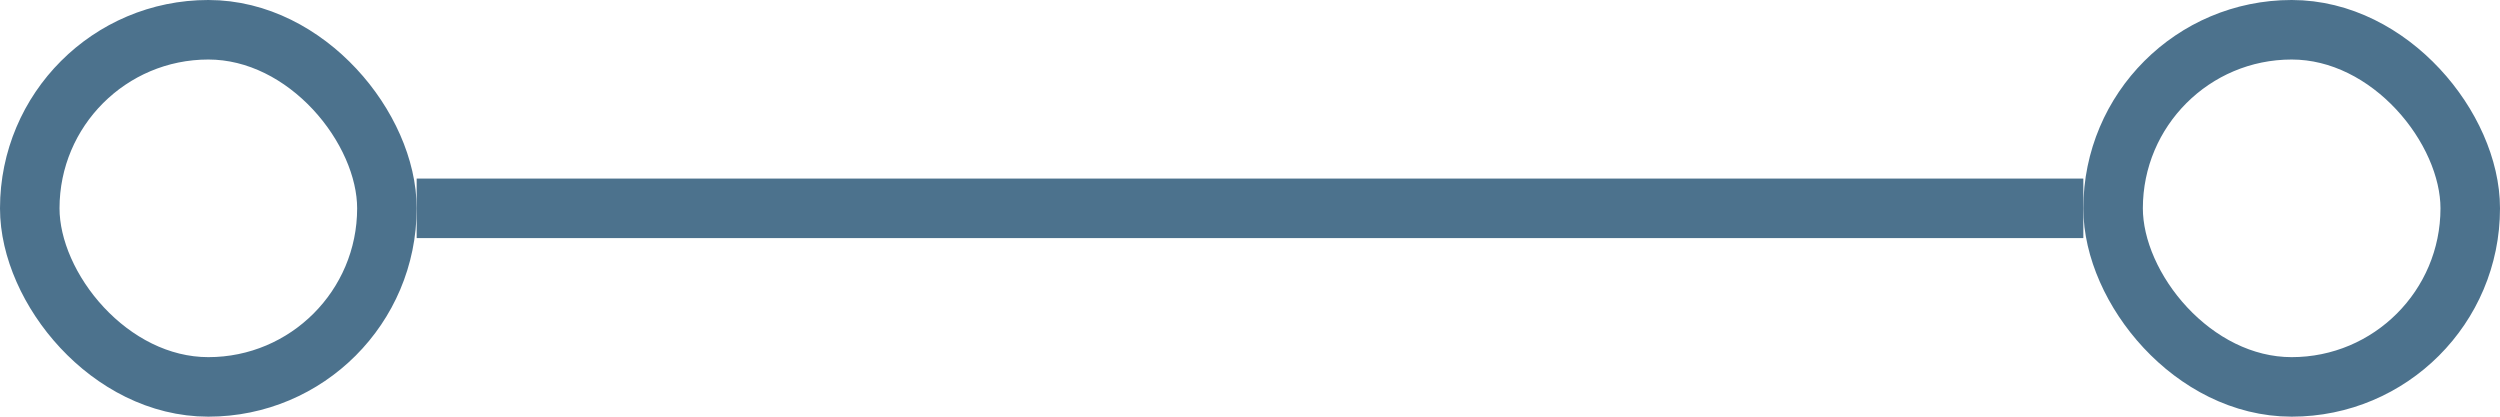
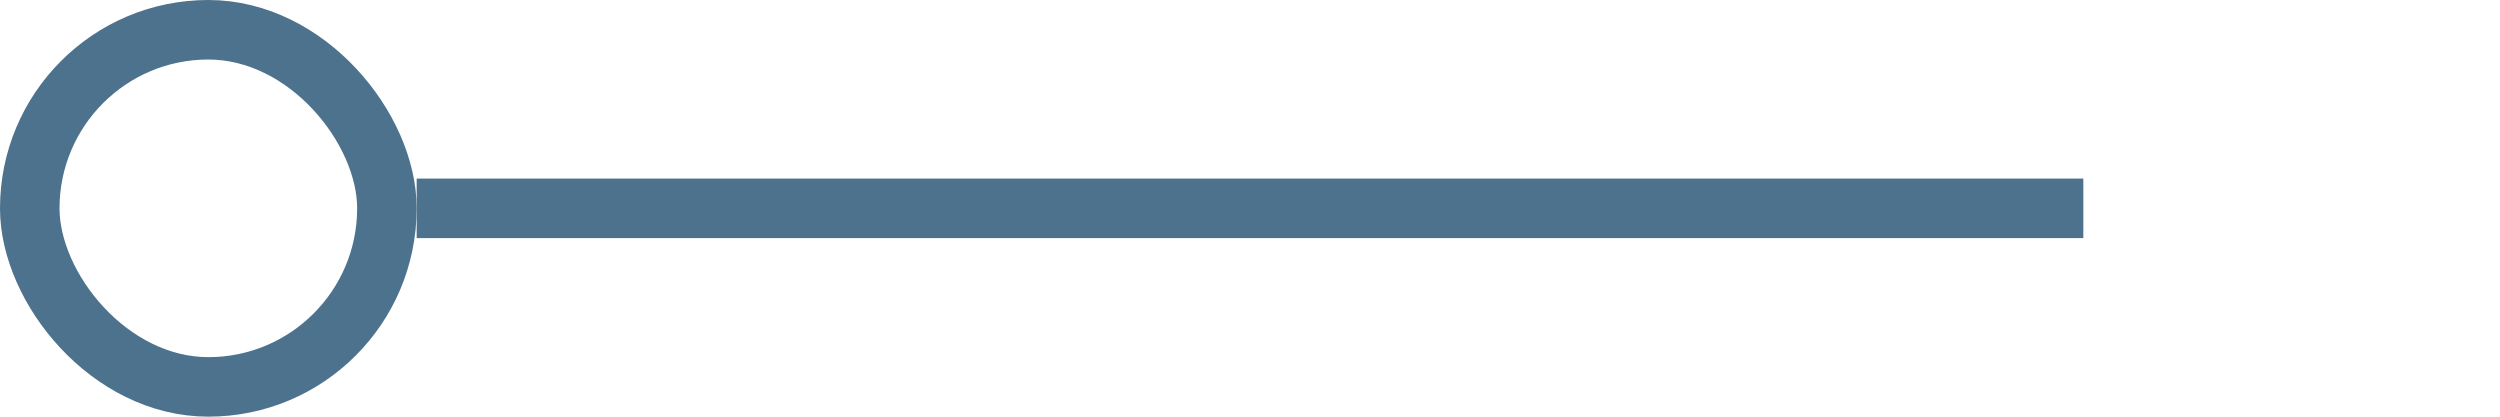
<svg xmlns="http://www.w3.org/2000/svg" width="42" height="7" viewBox="0 0 42 7" fill="none">
  <line x1="7" y1="3.5" x2="35" y2="3.5" stroke="#4C728D" />
-   <rect x="35.5" y="0.5" width="6" height="6" rx="3" stroke="#4C728D" />
  <rect x="0.5" y="0.5" width="6" height="6" rx="3" stroke="#4C728D" />
</svg>